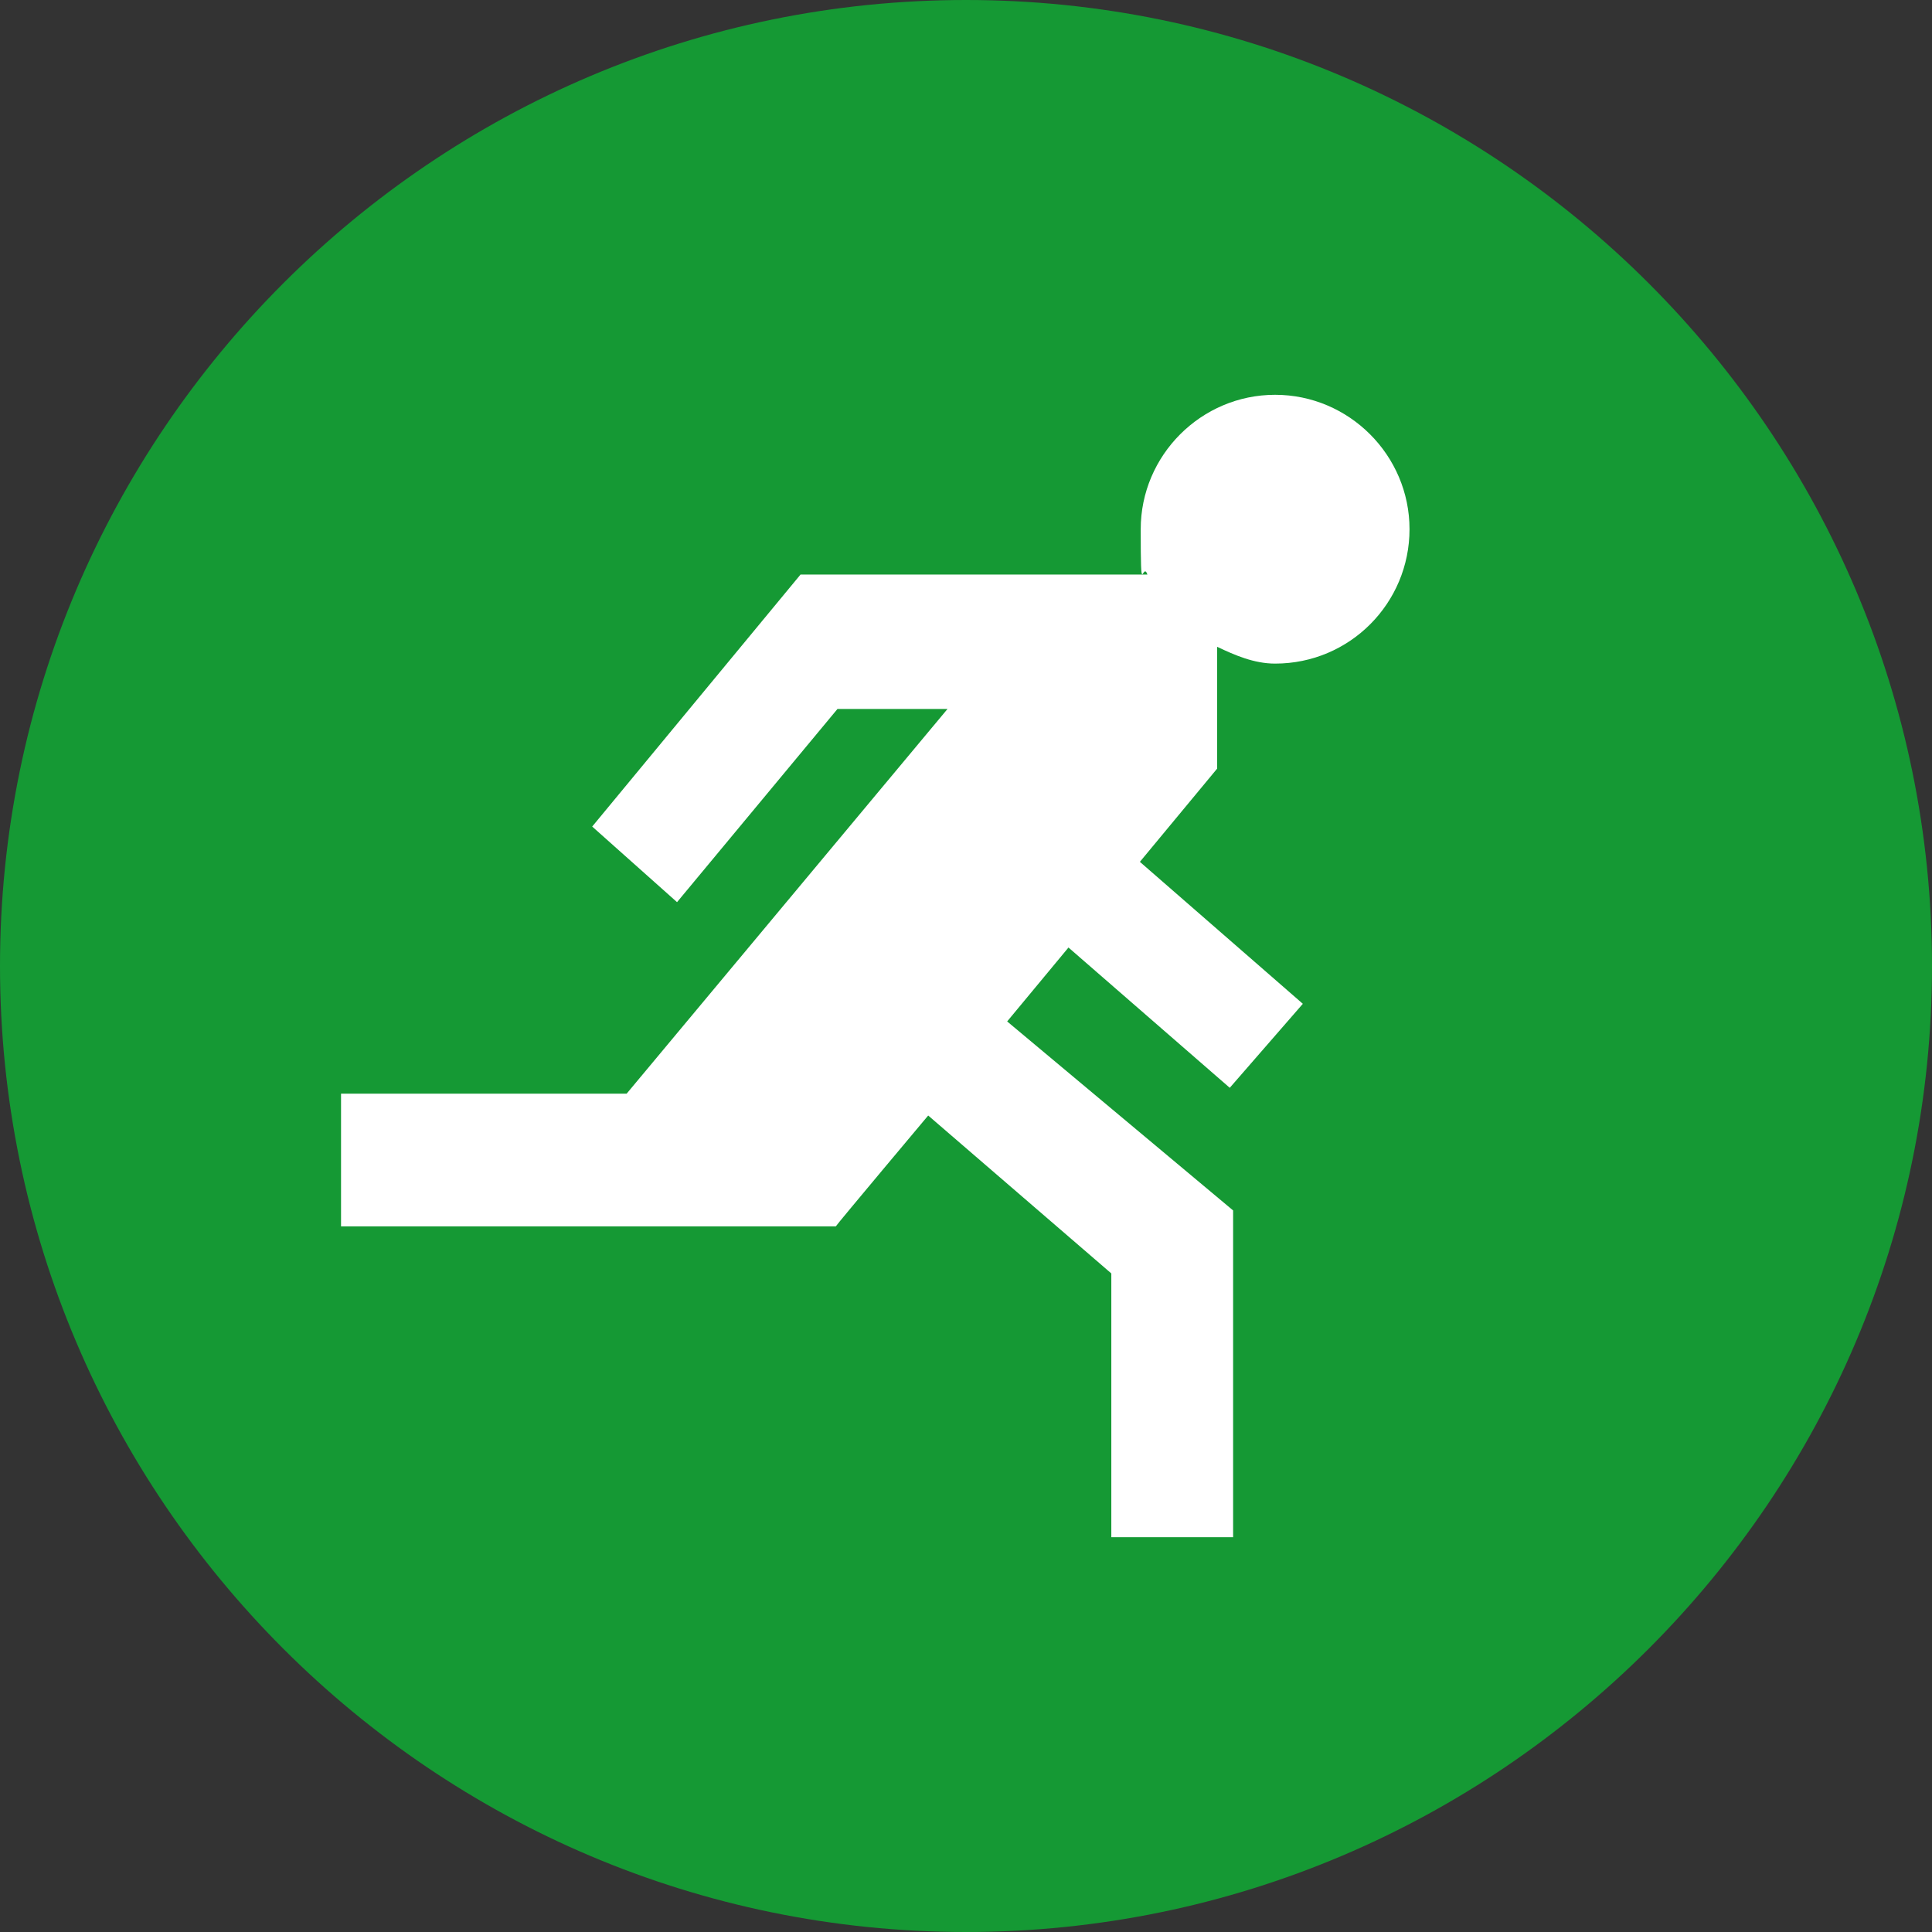
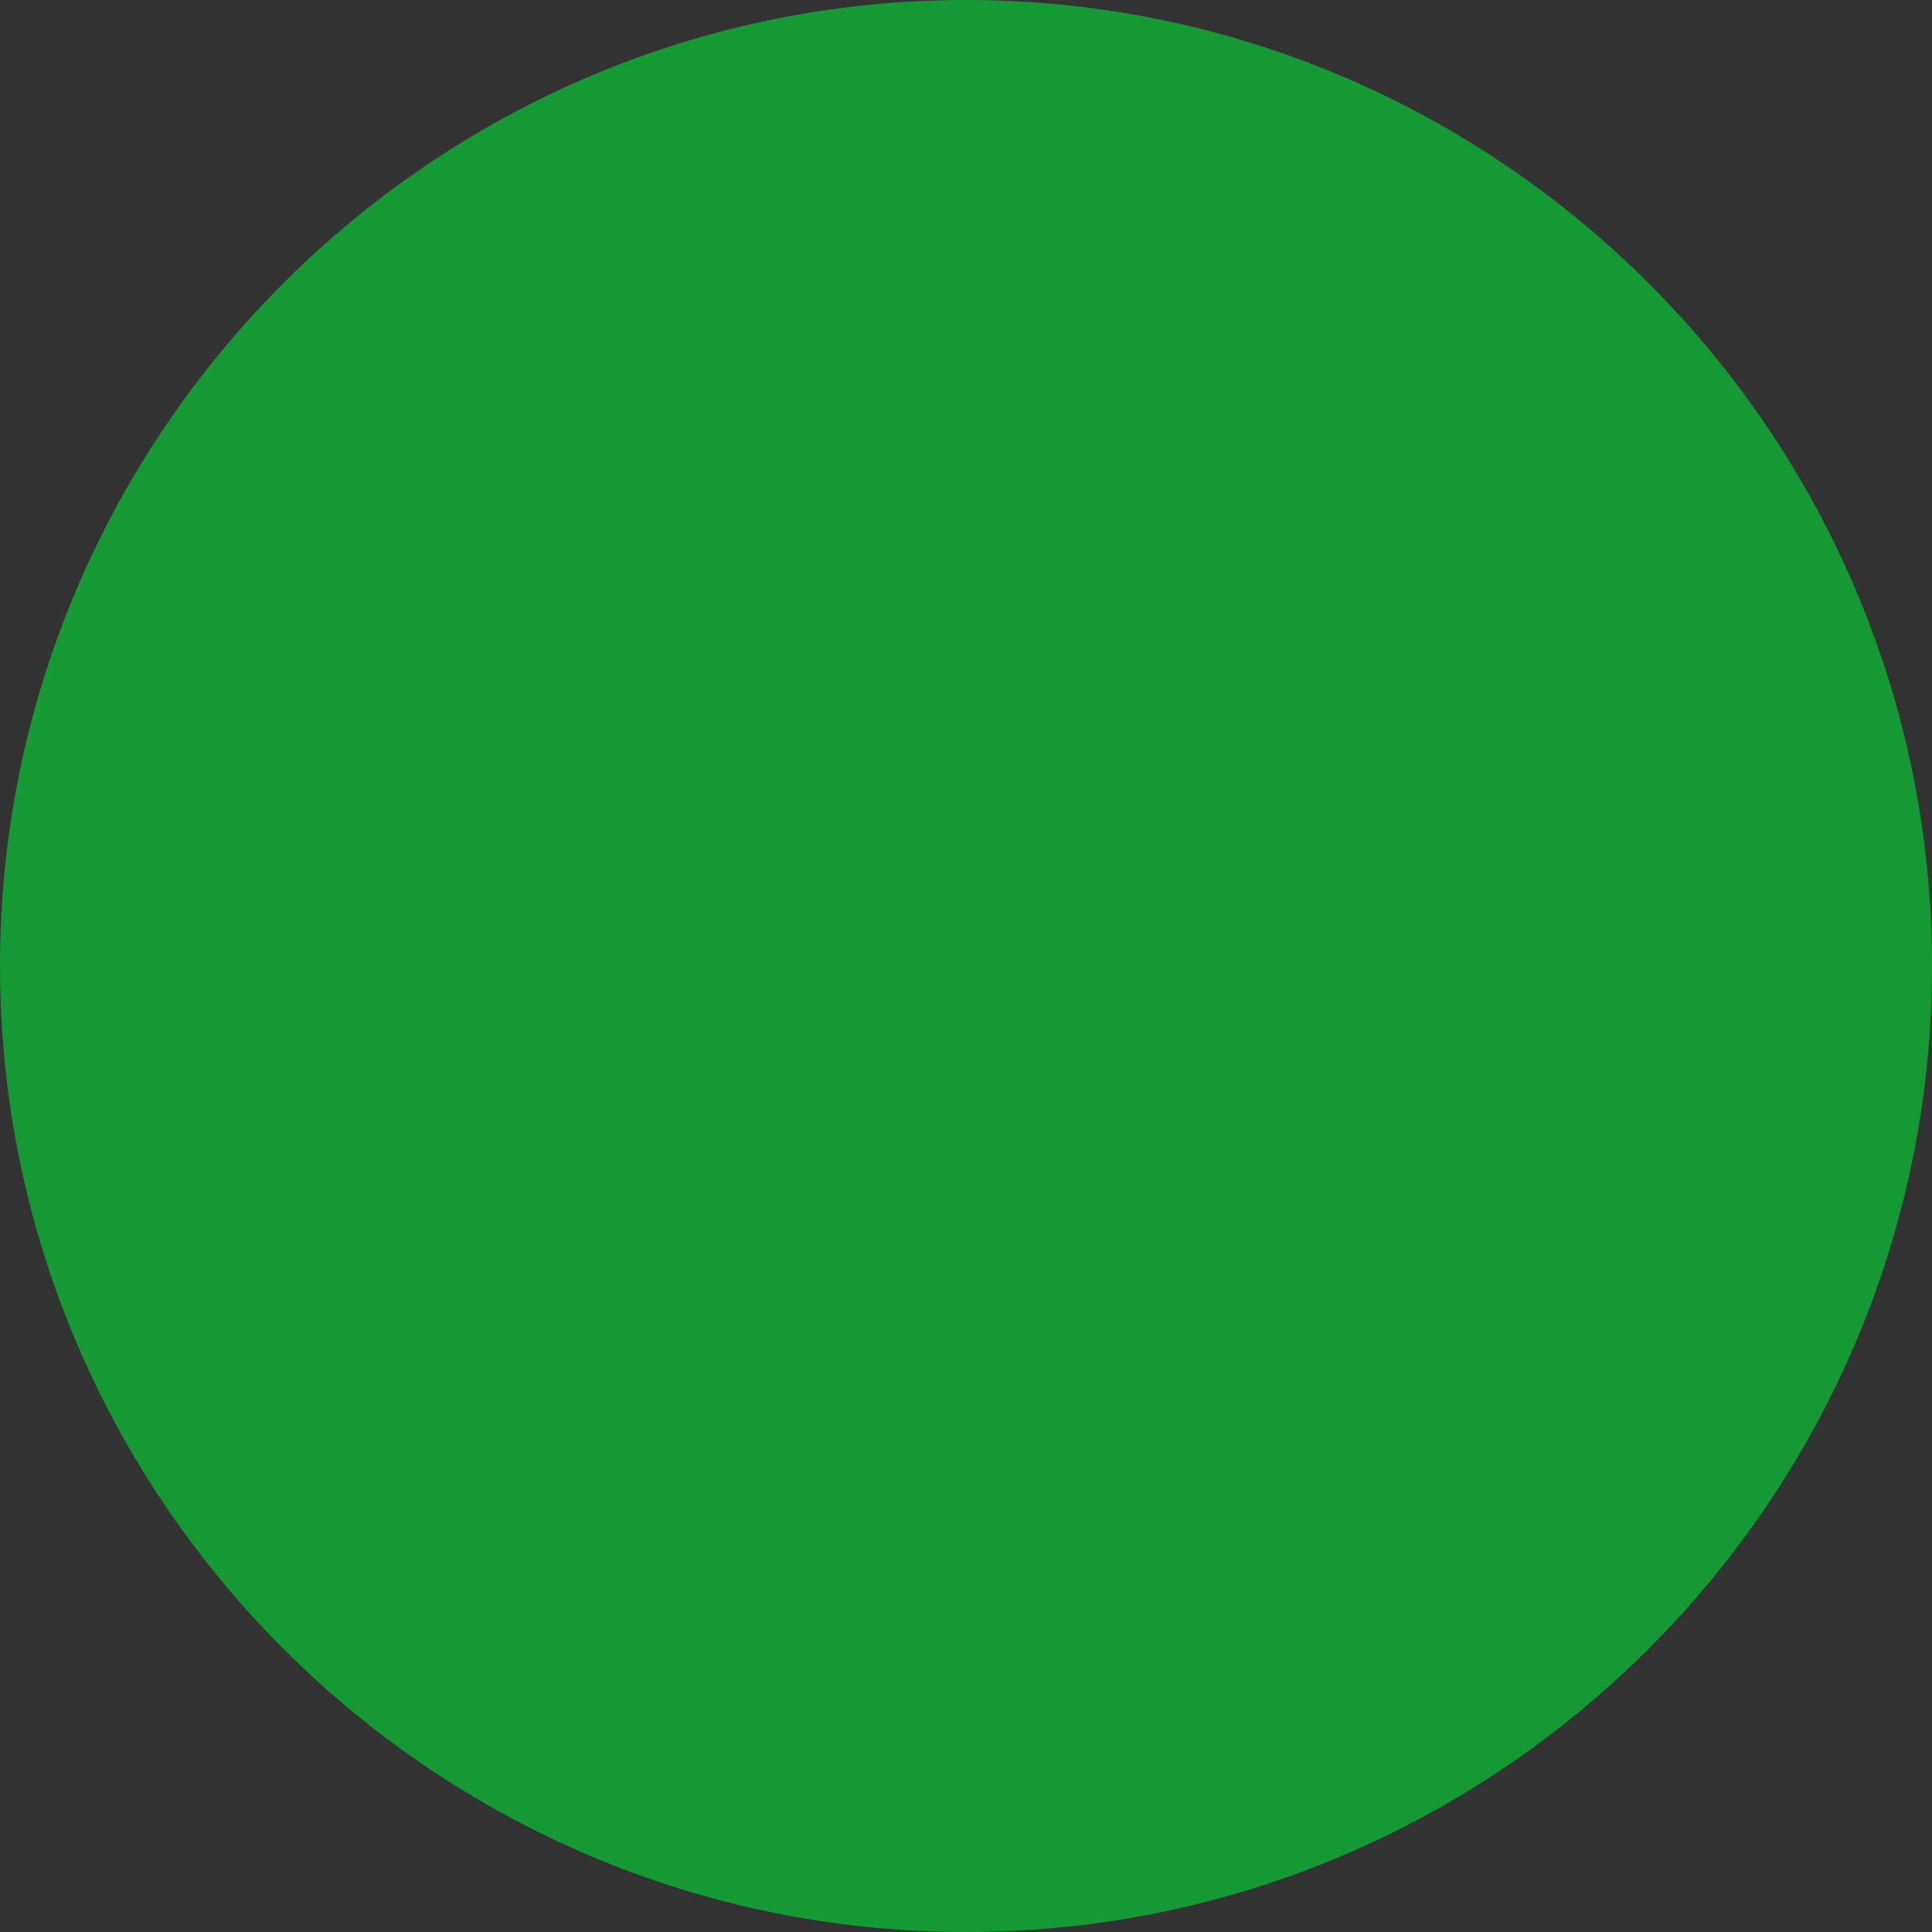
<svg xmlns="http://www.w3.org/2000/svg" id="Layer_1" data-name="Layer 1" width="230" height="230" version="1.1" viewBox="0 0 230 230">
  <rect x="0" y="0" width="230" height="230" fill="#333333" stroke="none" />
  <defs>
    <style>
      .cls-1 {
      fill: #fff;
      }

      .cls-1, .cls-2 {
      stroke-width: 0px;
      }

      .cls-2 {
      fill: #159934;
      }
    </style>
  </defs>
  <path class="cls-2" d="M115,230C51.6,230,0,178.4,0,115S51.6,0,115,0s115,51.6,115,115-51.6,115-115,115Z" />
-   <path class="cls-1" d="M119.9,121.6l7.3-8.8,19.2,16.7,8.7-10-19.4-16.9,9.2-11.1v-14.5c2.1,1,4.4,2,6.9,2,8.9,0,16-7.2,16-16s-7.2-16-16-16-16,7.2-16,16,.2,3.7.8,5.4h-41.3l-24.8,30,10.1,9,19.1-23h13.1l-38.2,45.8h-34v15.8h58.9c0-.1,11-13.2,11-13.2l21.8,18.8v31.4h14.5v-38.9s-26.9-22.5-26.9-22.5Z" />
</svg>